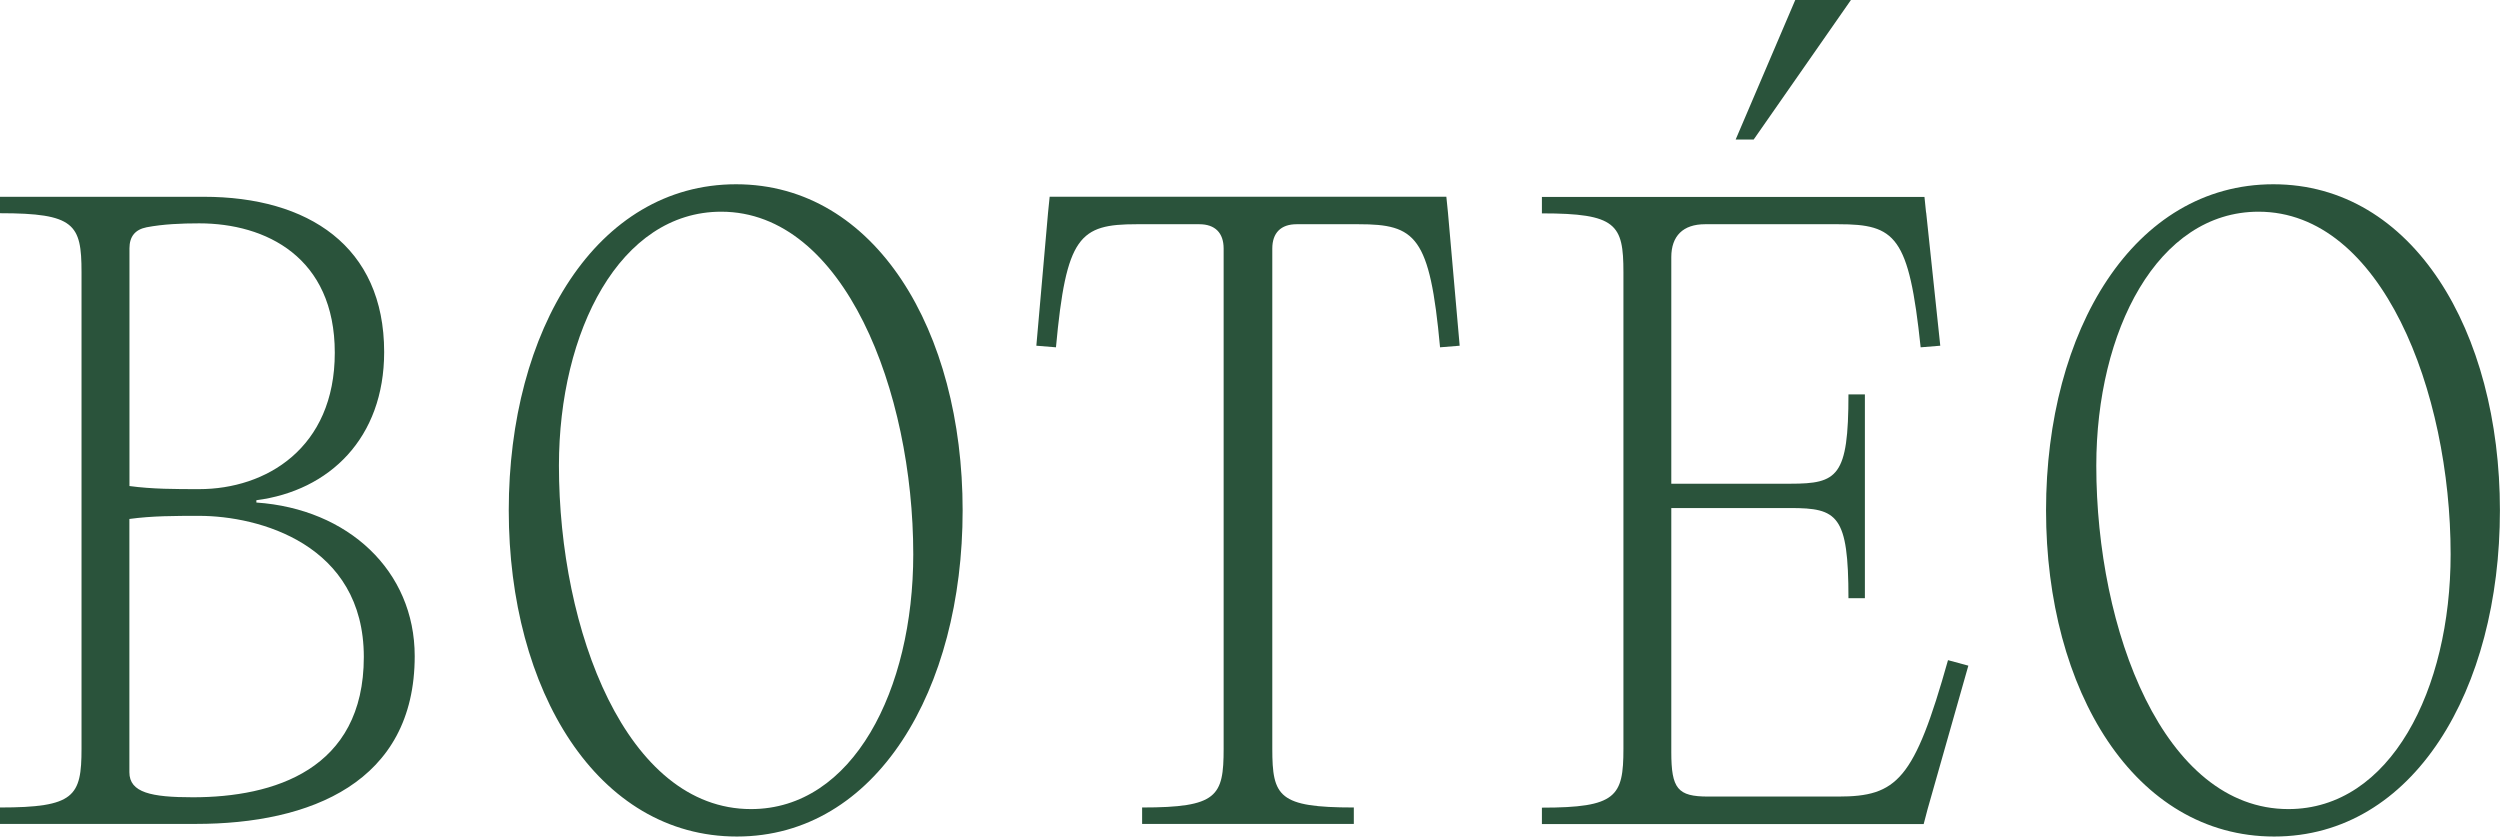
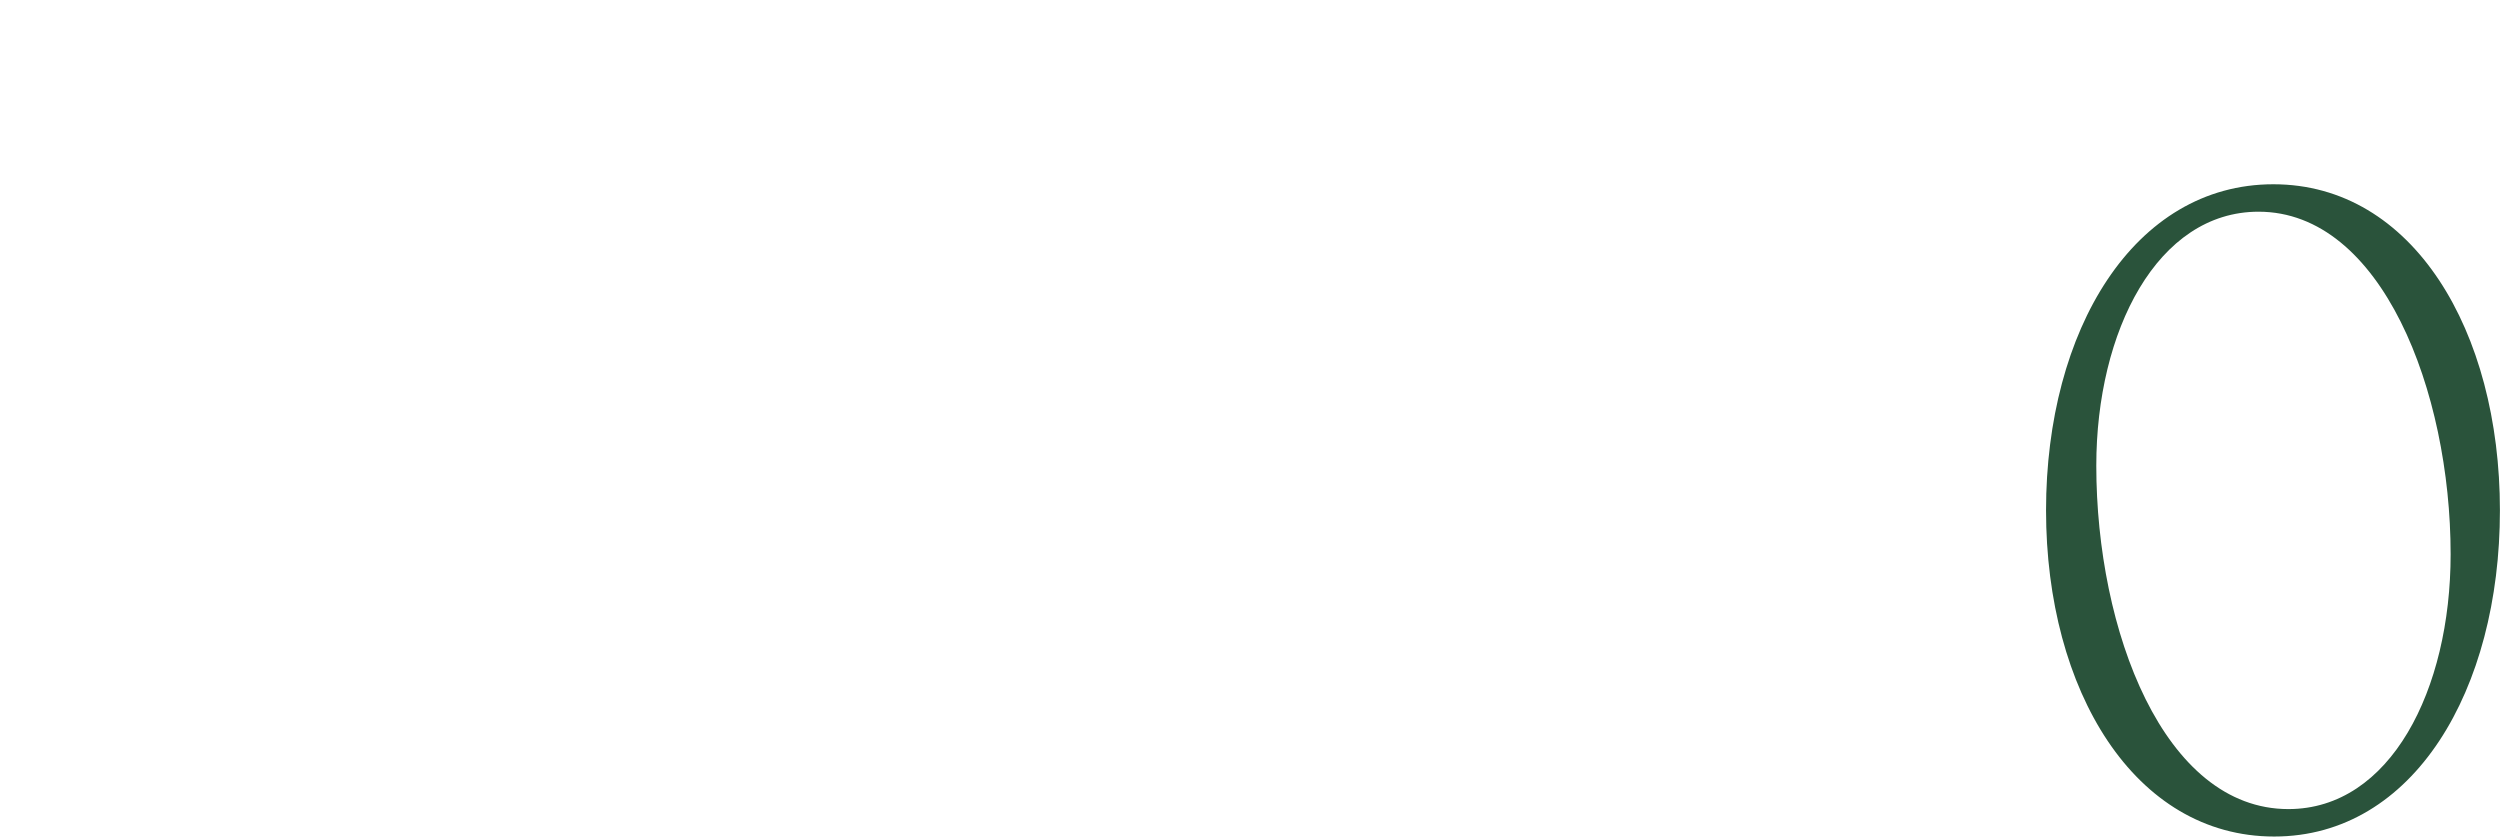
<svg xmlns="http://www.w3.org/2000/svg" viewBox="0 0 313.41 104.87" id="Layer_1">
  <defs>
    <style>
      .cls-1 {
        fill: #2a533b;
      }
    </style>
  </defs>
-   <path d="M0,103.29v-2.06c9.34,0,10.22-1.38,10.22-7.37v-59.76c0-6-.88-7.37-10.22-7.37v-2.06h25.55c13.07,0,22.61,6.19,22.61,19.46,0,10.81-6.88,17.4-16.02,18.58v.29c11.5.79,19.85,8.55,19.85,19.26,0,15.82-13.07,21.03-27.42,21.03H0ZM16.22,60.93c2.85.39,5.8.39,8.75.39,8.35,0,17-5.11,17-17.1s-8.65-16.22-17-16.22c-2.26,0-4.52.1-6.58.49-1.47.29-2.16,1.18-2.16,2.65v29.78ZM16.22,96.81c0,2.56,2.75,3.14,7.96,3.14,10.12,0,21.43-3.44,21.43-17.59s-13.17-17.69-20.64-17.69c-3.05,0-5.9,0-8.75.39v31.75Z" class="cls-1" />
-   <path d="M63.78,63.98c0-22.6,11.01-40.88,28.5-40.88s28.4,18.38,28.4,40.88-10.81,40.89-28.3,40.89-28.6-18.28-28.6-40.89ZM114.49,69.49c0-20.44-8.65-42.95-24.08-42.95-12.68,0-20.34,14.94-20.34,31.84,0,20.64,8.45,43.05,24.08,43.05,12.78,0,20.34-14.94,20.34-31.94Z" class="cls-1" />
-   <path d="M142.5,28.11c-7.17,0-8.84,1.47-10.12,15.43l-2.46-.2,1.47-16.71.2-1.97h49.73l.2,1.97,1.47,16.71-2.46.2c-1.28-13.96-3.05-15.43-10.22-15.43h-7.76c-1.97,0-3.05,1.08-3.05,3.05v62.7c0,6,.79,7.37,10.22,7.37v2.06h-26.54v-2.06c9.43,0,10.22-1.38,10.22-7.37V31.16c0-1.97-1.08-3.05-3.05-3.05h-7.86Z" class="cls-1" />
-   <path d="M241.47,26.63l1.77,16.71-2.46.2c-1.47-13.96-3.14-15.43-10.32-15.43h-16.71c-2.75,0-4.23,1.47-4.23,4.13v28.4h14.94c5.9,0,7.27-.88,7.27-11.2h2.06v25.55h-2.06c0-10.42-1.38-11.3-7.27-11.3h-14.94v30.57c0,4.62.79,5.6,4.62,5.6h16.31c7.37,0,9.53-2.06,13.76-17.1l2.55.69-5.11,17.99-.49,1.87h-47.86v-2.06c9.34,0,10.22-1.38,10.22-7.37v-59.76c0-6-.88-7.37-10.22-7.37v-2.06h47.96l.2,1.97ZM217.59,17.49l7.47-17.49h6.98l-12.19,17.49h-2.26Z" class="cls-1" />
  <path d="M256.5,63.98c0-22.6,11.01-40.88,28.5-40.88s28.4,18.38,28.4,40.88-10.81,40.89-28.3,40.89-28.6-18.28-28.6-40.89ZM307.22,69.49c0-20.44-8.65-42.95-24.08-42.95-12.68,0-20.34,14.94-20.34,31.84,0,20.64,8.45,43.05,24.08,43.05,12.78,0,20.34-14.94,20.34-31.94Z" class="cls-1" />
</svg>